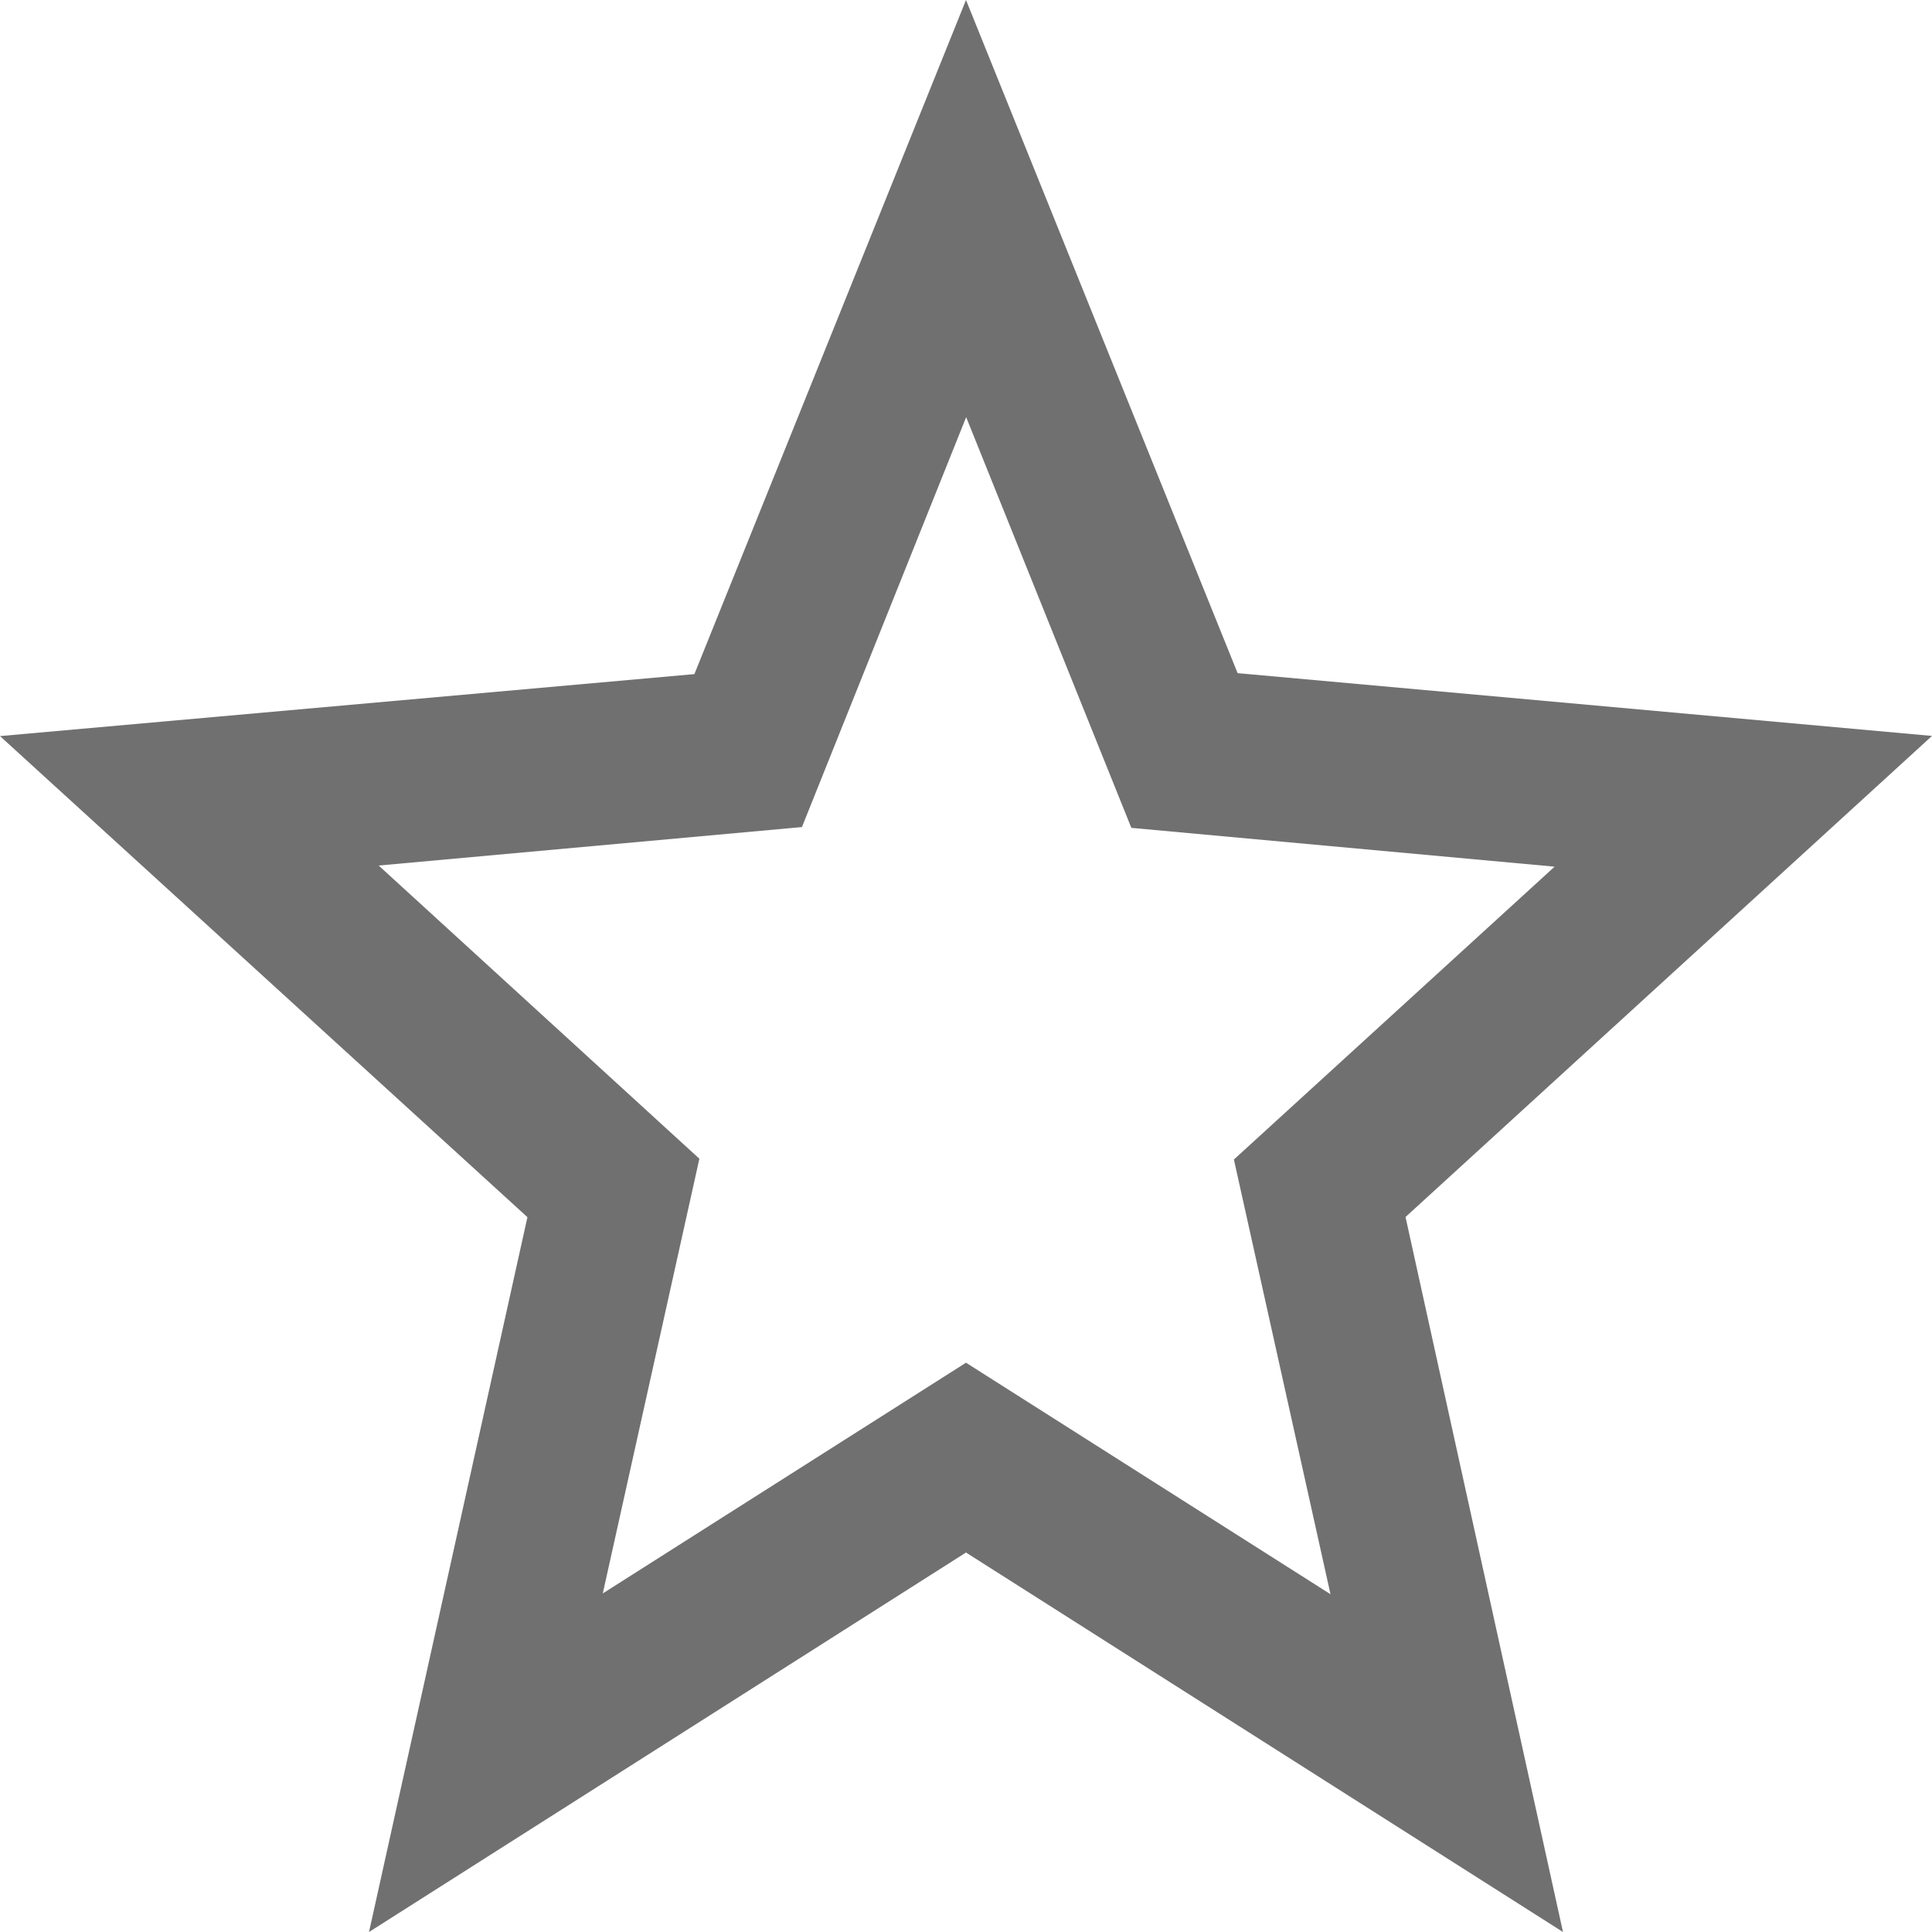
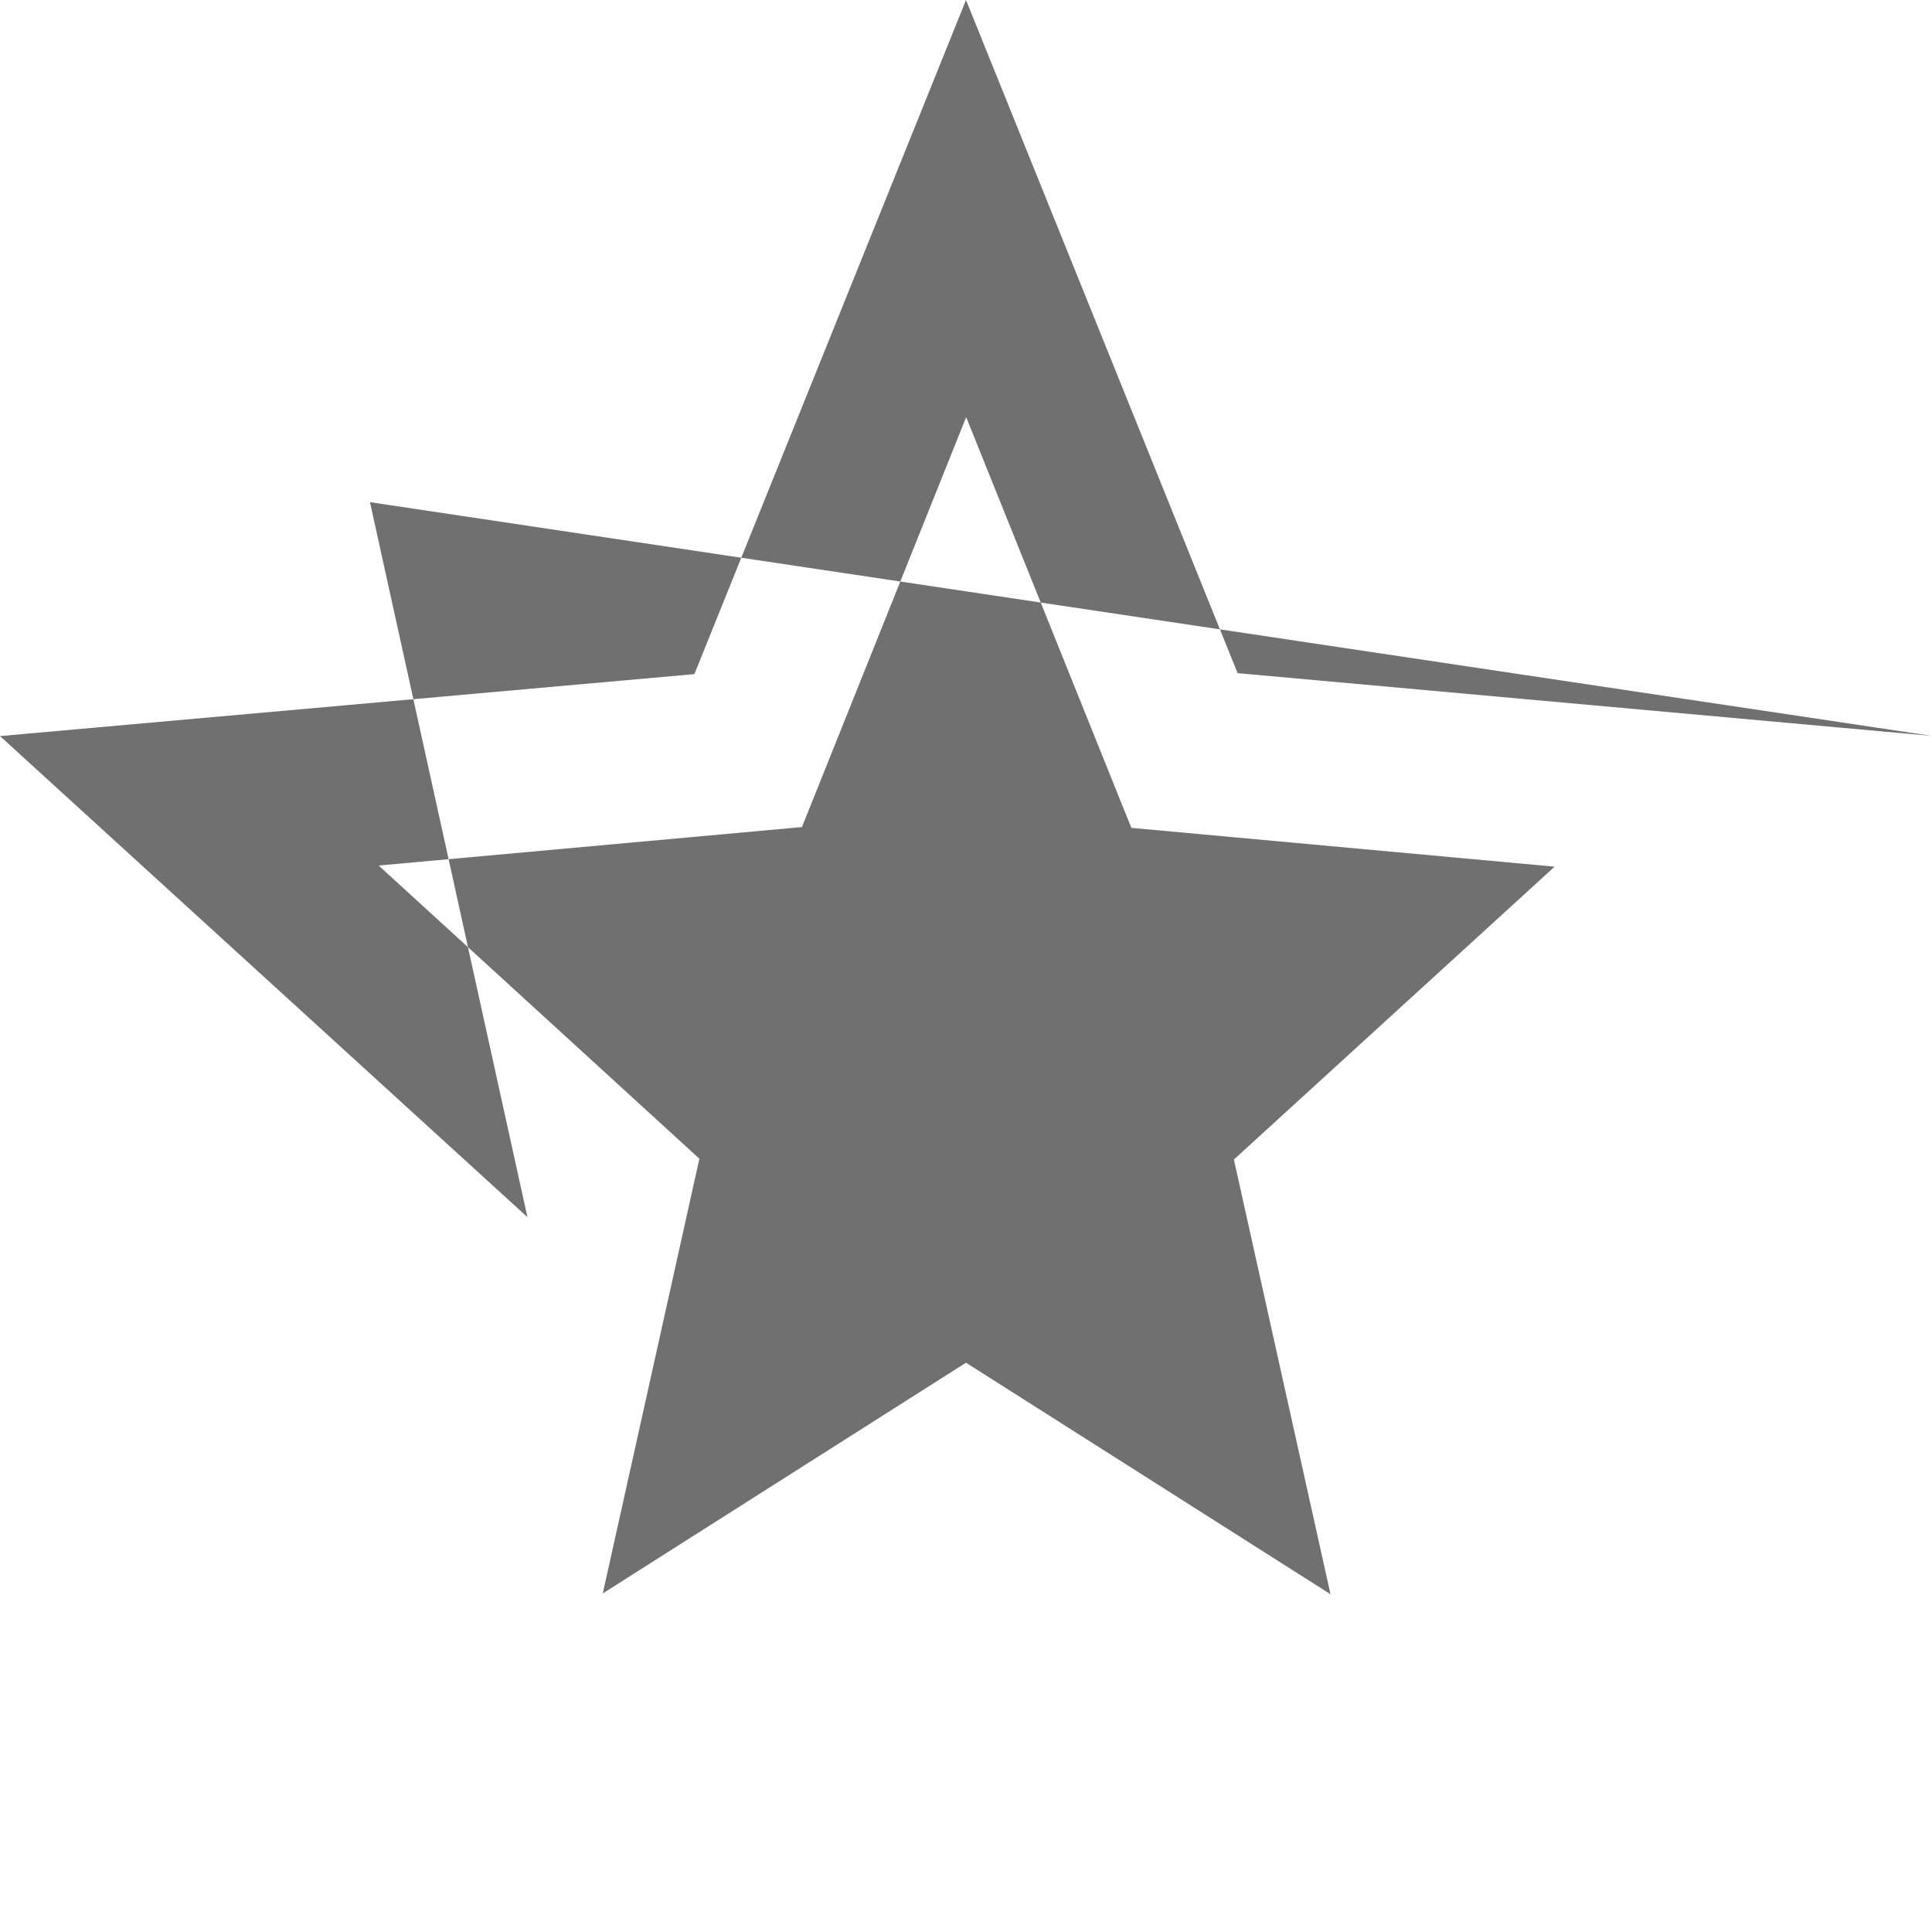
<svg xmlns="http://www.w3.org/2000/svg" width="12" height="12" viewBox="0 0 12 12">
-   <path id="icon-favorite" d="M1289,16.571l-4.313-.39L1283,12l-1.687,4.187-4.313.385,3.276,2.988L1279.292,24,1283,21.643,1286.708,24l-.978-4.441Zm-6,3.893-2.256,1.433.6-2.7-1.992-1.821,2.629-.239,1.02-2.546,1.026,2.551,2.629.241-1.992,1.819.6,2.7Z" transform="translate(-1277 -12)" fill="#707070" />
+   <path id="icon-favorite" d="M1289,16.571l-4.313-.39L1283,12l-1.687,4.187-4.313.385,3.276,2.988l-.978-4.441Zm-6,3.893-2.256,1.433.6-2.7-1.992-1.821,2.629-.239,1.02-2.546,1.026,2.551,2.629.241-1.992,1.819.6,2.7Z" transform="translate(-1277 -12)" fill="#707070" />
</svg>